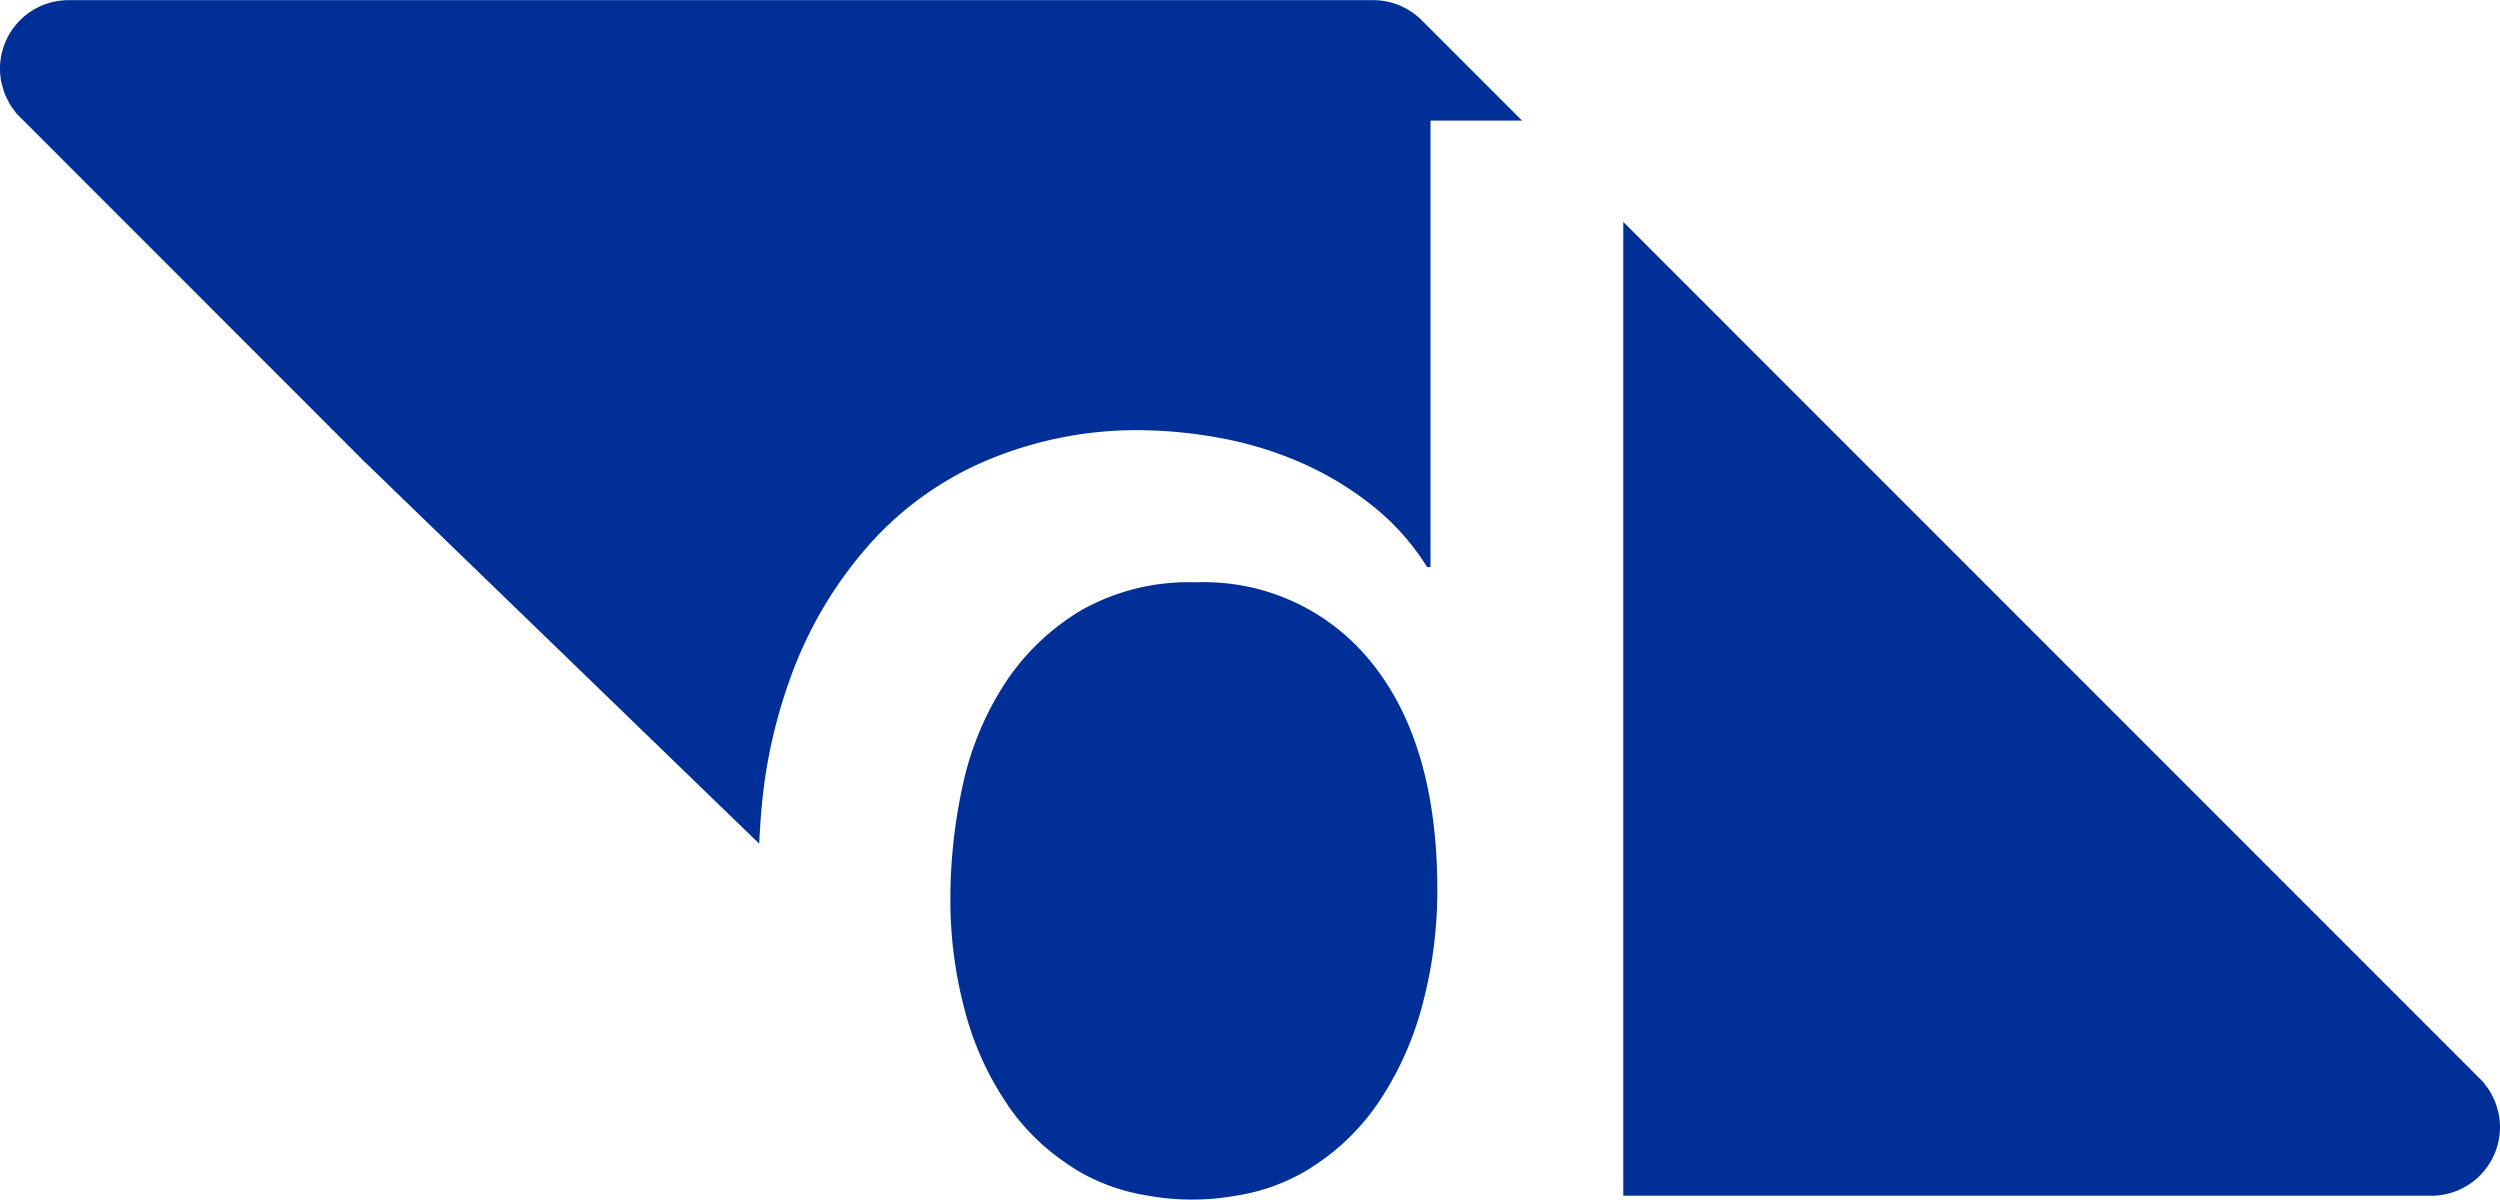
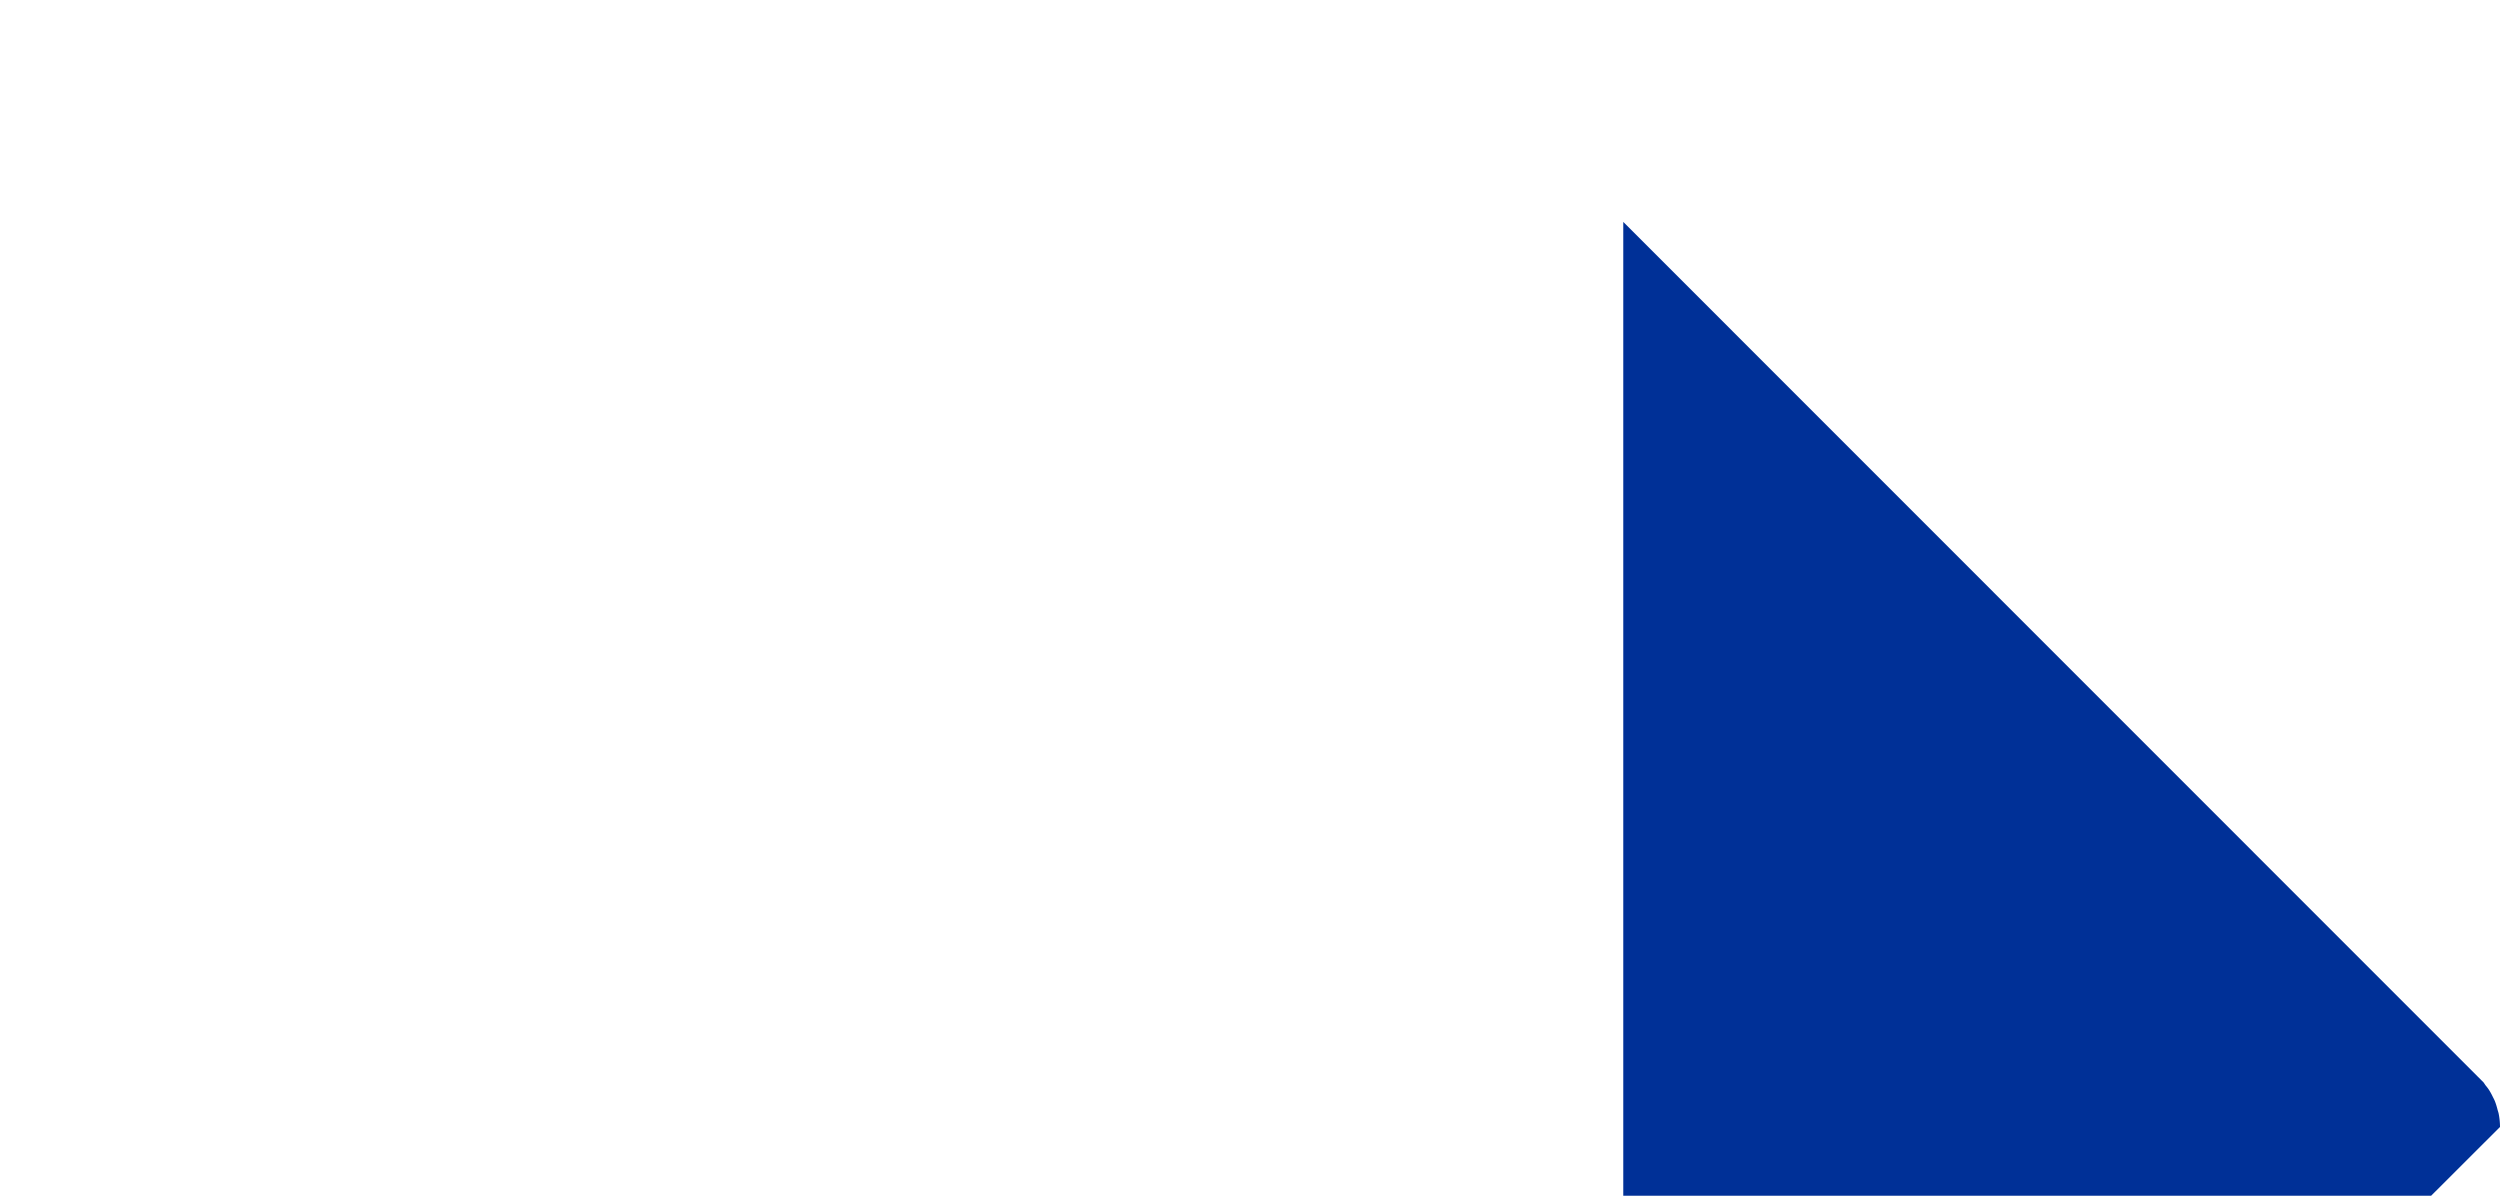
<svg xmlns="http://www.w3.org/2000/svg" width="79.728" height="38.256" viewBox="0 0 79.728 38.256">
  <defs>
    <style>.a{fill:#003097;}</style>
  </defs>
  <g transform="translate(-303.488 -174.229)">
-     <path class="a" d="M425.425,215.938a2.212,2.212,0,0,0-.042-.421c-.009-.046-.025-.088-.037-.132a2.218,2.218,0,0,0-.081-.262c-.02-.05-.046-.1-.069-.144a2.071,2.071,0,0,0-.117-.215c-.03-.047-.063-.091-.1-.135s-.052-.079-.082-.115l-.072-.072c-.033-.035-.066-.068-.1-.1l-27.26-27.267v31.057h25.763A2.194,2.194,0,0,0,425.425,215.938Z" transform="translate(-42.209 -5.769)" />
-     <path class="a" d="M327.7,201.135c.019-.37.039-.739.073-1.093,0-.028,0-.058.007-.085a16.223,16.223,0,0,1,.886-4.028,13.033,13.033,0,0,1,2.723-4.53,10.517,10.517,0,0,1,3.883-2.615,12.344,12.344,0,0,1,4.449-.837,14.9,14.9,0,0,1,2.643.243,11.716,11.716,0,0,1,2.588.782,10.22,10.22,0,0,1,2.293,1.376A7.638,7.638,0,0,1,349,192.314h.109V178.076h2.92l-3.2-3.2a2.187,2.187,0,0,0-1.551-.642H305.682a2.186,2.186,0,0,0-2.152,2.615c.009.045.025.088.037.132a2.2,2.2,0,0,0,.081.261c.02.05.046.1.069.144a2.175,2.175,0,0,0,.116.215c.03.047.064.091.1.135s.052.079.082.115l.072.072q.049.052.1.1L315.1,188.941Z" />
-     <path class="a" d="M374.035,217.757q0-4.638-2.076-7.228a6.842,6.842,0,0,0-5.636-2.587,6.959,6.959,0,0,0-3.64.889,7.5,7.5,0,0,0-2.428,2.319,9.666,9.666,0,0,0-1.349,3.237,16.91,16.91,0,0,0-.4,3.694,13.567,13.567,0,0,0,.458,3.505,9.617,9.617,0,0,0,1.366,3.017c.013.018.024.039.036.057a7.031,7.031,0,0,0,1.8,1.783c.192.132.388.26.6.376a6.381,6.381,0,0,0,2.064.686,7.88,7.88,0,0,0,2.766,0,6.3,6.3,0,0,0,2.155-.74,7.323,7.323,0,0,0,2.427-2.265,10.244,10.244,0,0,0,1.4-3.155A14.111,14.111,0,0,0,374.035,217.757Z" transform="translate(-24.709 -15.142)" />
+     <path class="a" d="M425.425,215.938a2.212,2.212,0,0,0-.042-.421c-.009-.046-.025-.088-.037-.132a2.218,2.218,0,0,0-.081-.262c-.02-.05-.046-.1-.069-.144a2.071,2.071,0,0,0-.117-.215c-.03-.047-.063-.091-.1-.135s-.052-.079-.082-.115l-.072-.072c-.033-.035-.066-.068-.1-.1l-27.26-27.267v31.057h25.763Z" transform="translate(-42.209 -5.769)" />
  </g>
</svg>